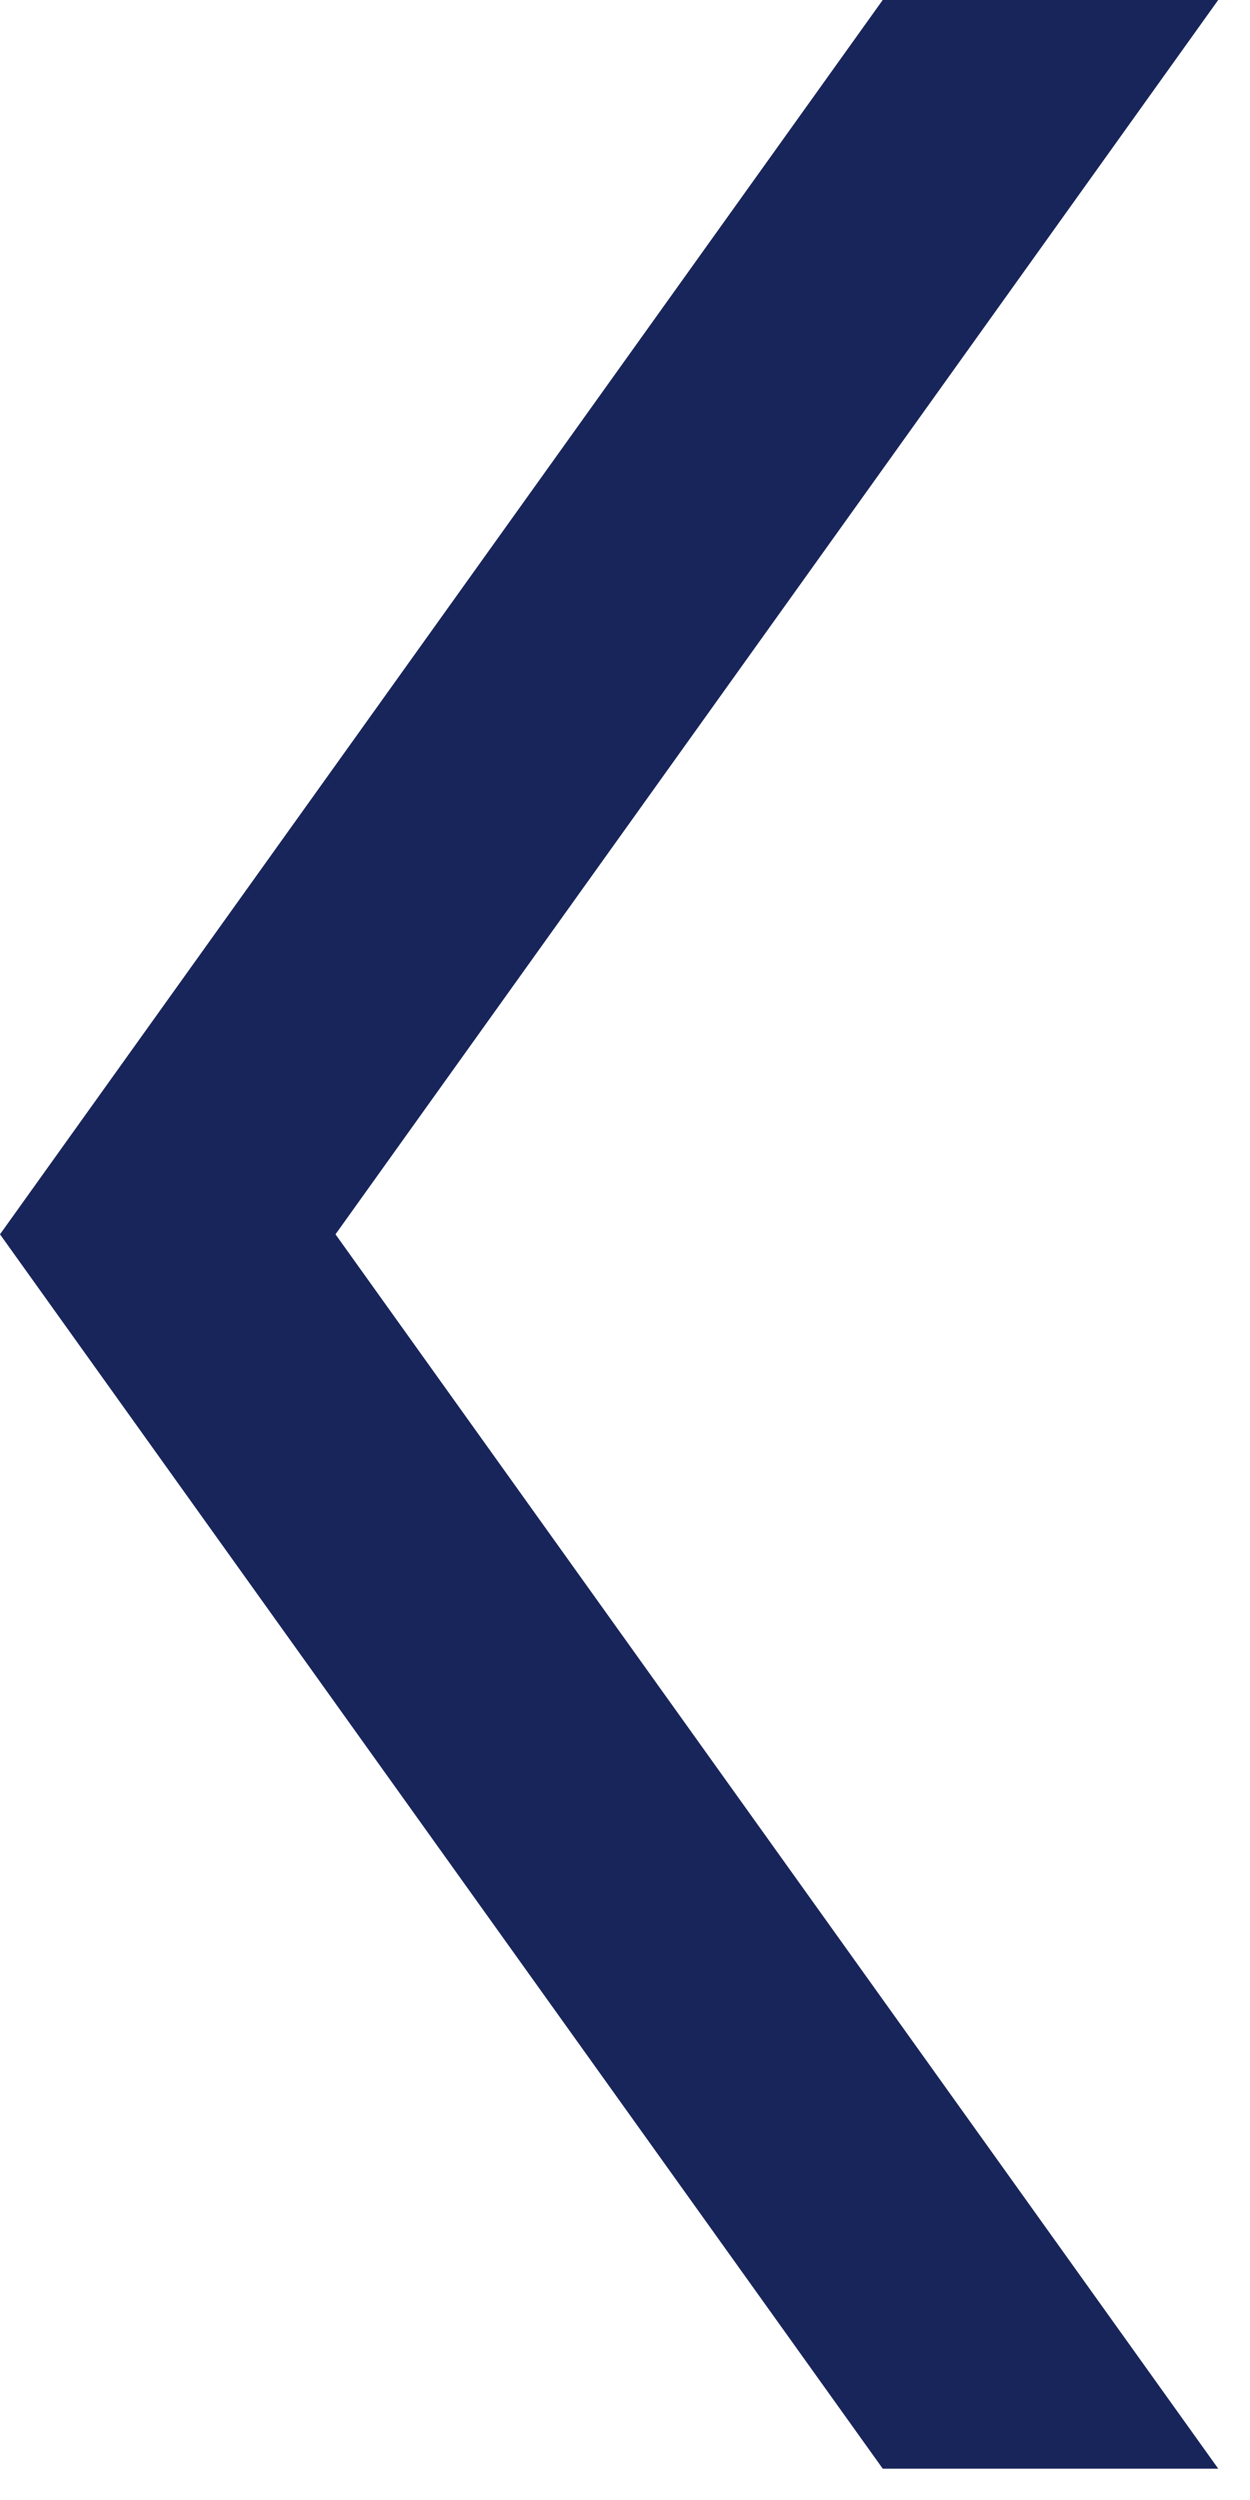
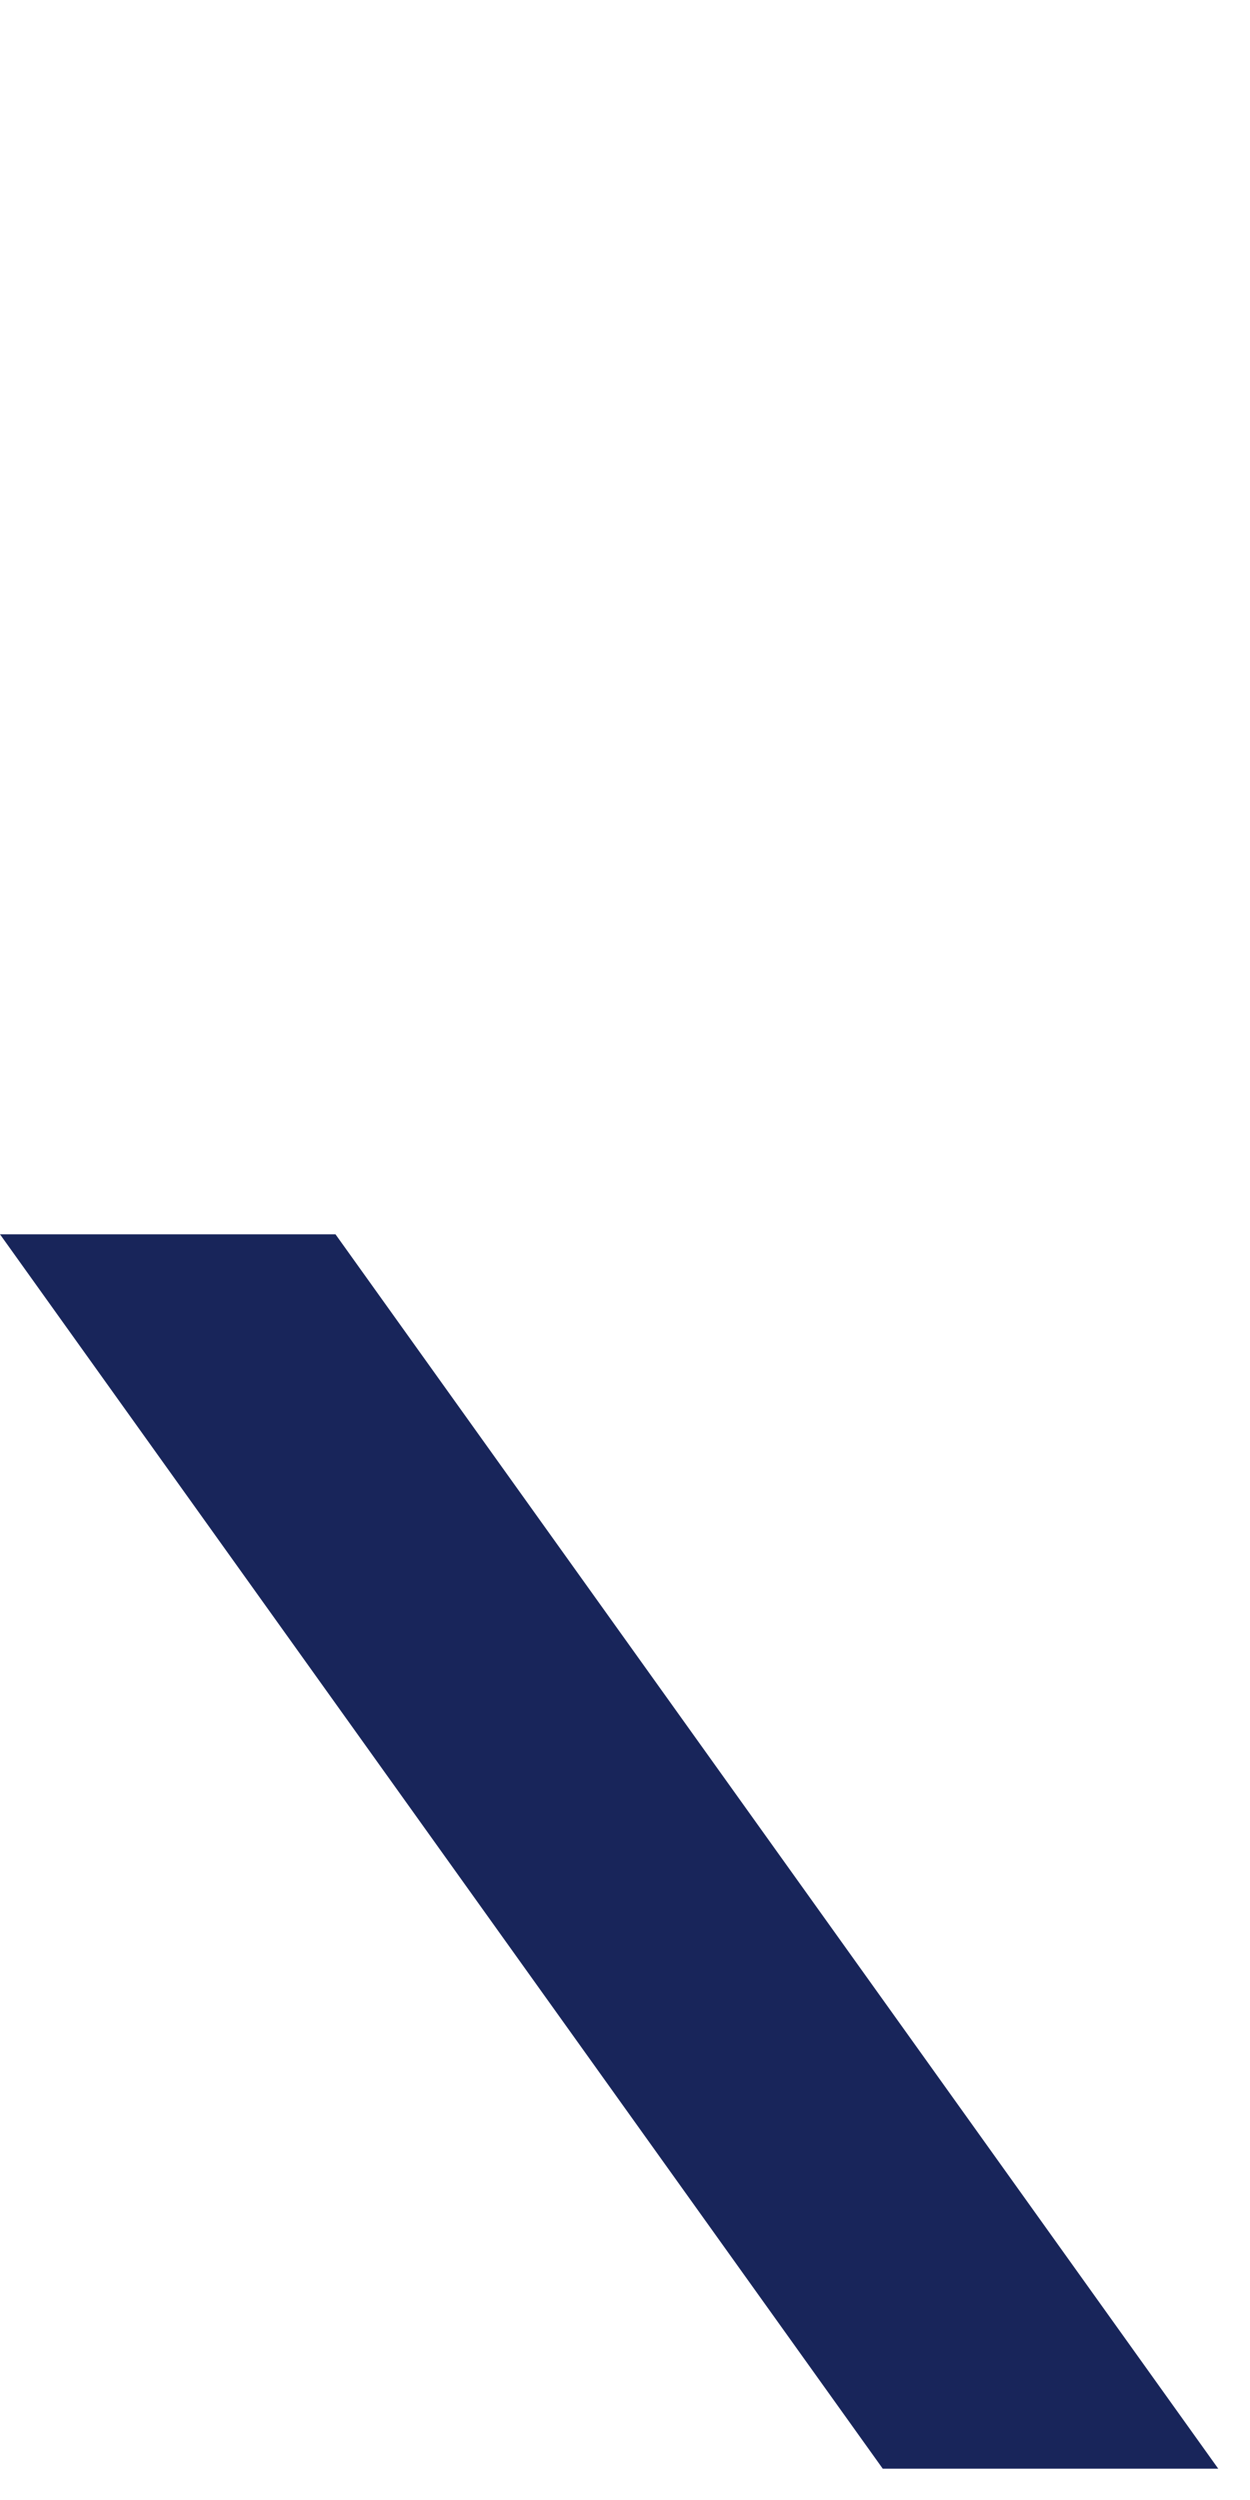
<svg xmlns="http://www.w3.org/2000/svg" width="20" height="40" viewBox="0 0 20 40" fill="none">
-   <path d="M19.492 39.499L5.368 19.749L19.492 -0.001H14.124L0 19.749L14.124 39.499H19.492Z" fill="#18255A" />
+   <path d="M19.492 39.499L5.368 19.749H14.124L0 19.749L14.124 39.499H19.492Z" fill="#18255A" />
</svg>